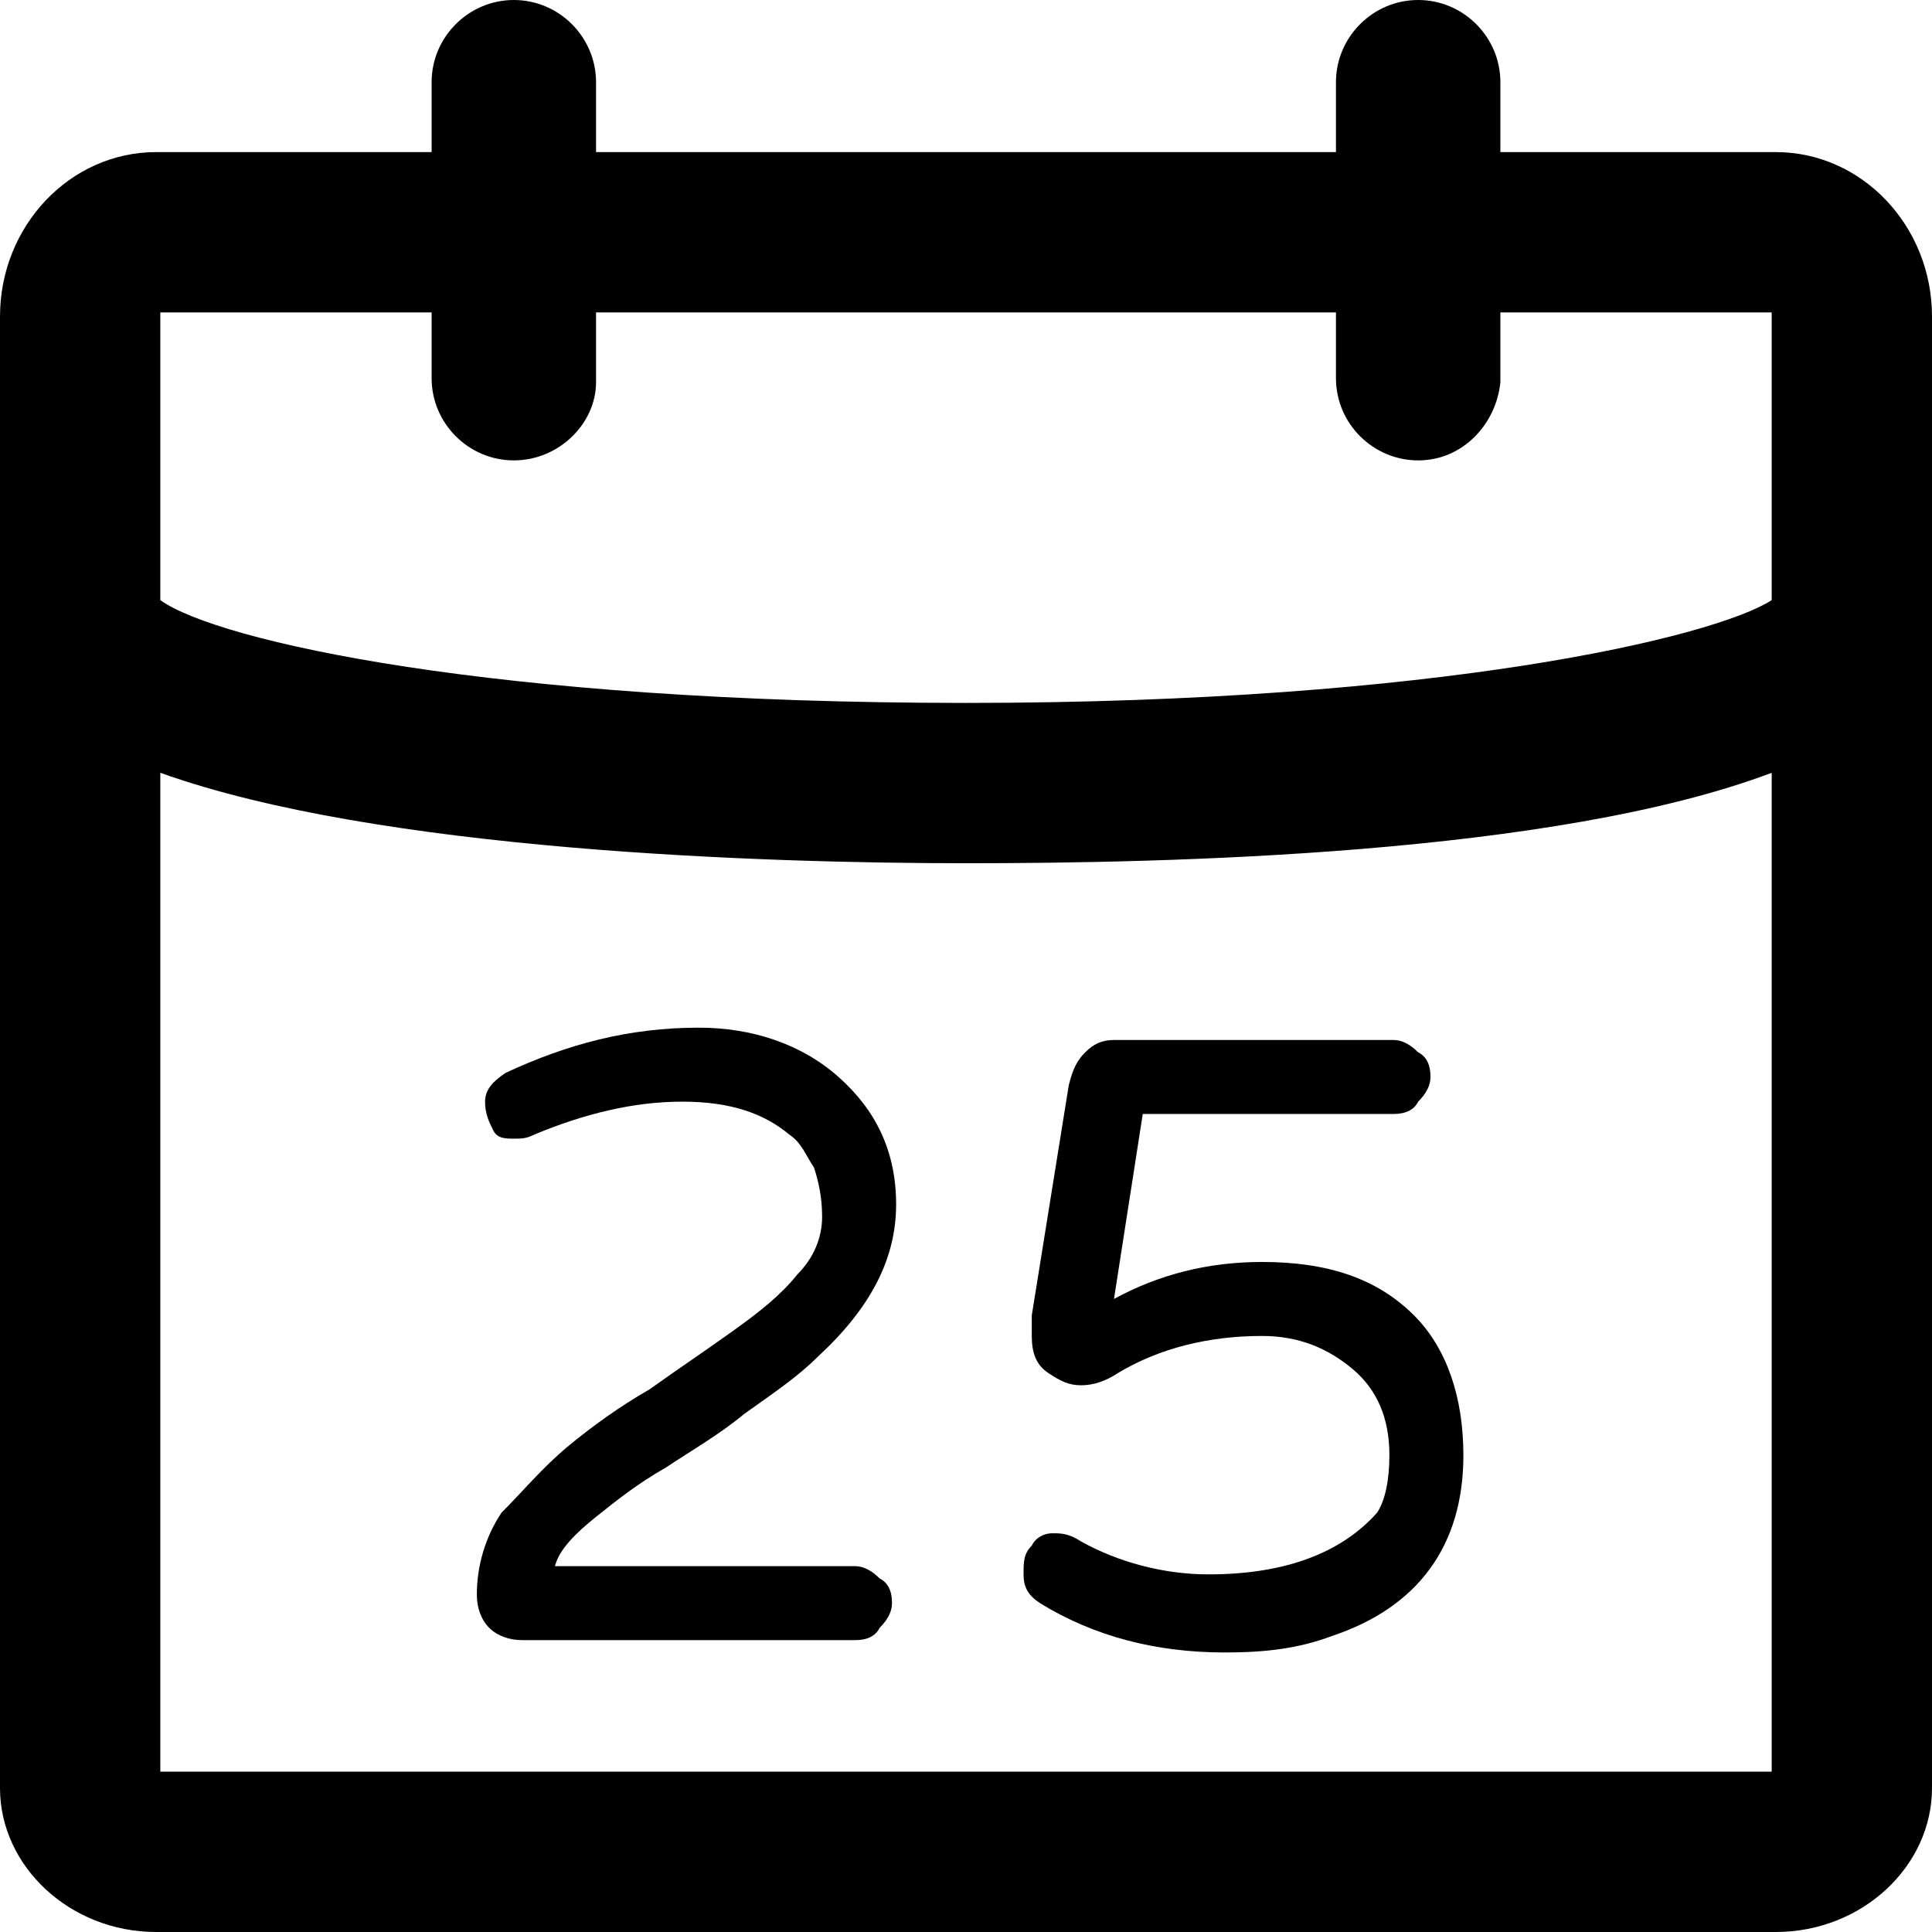
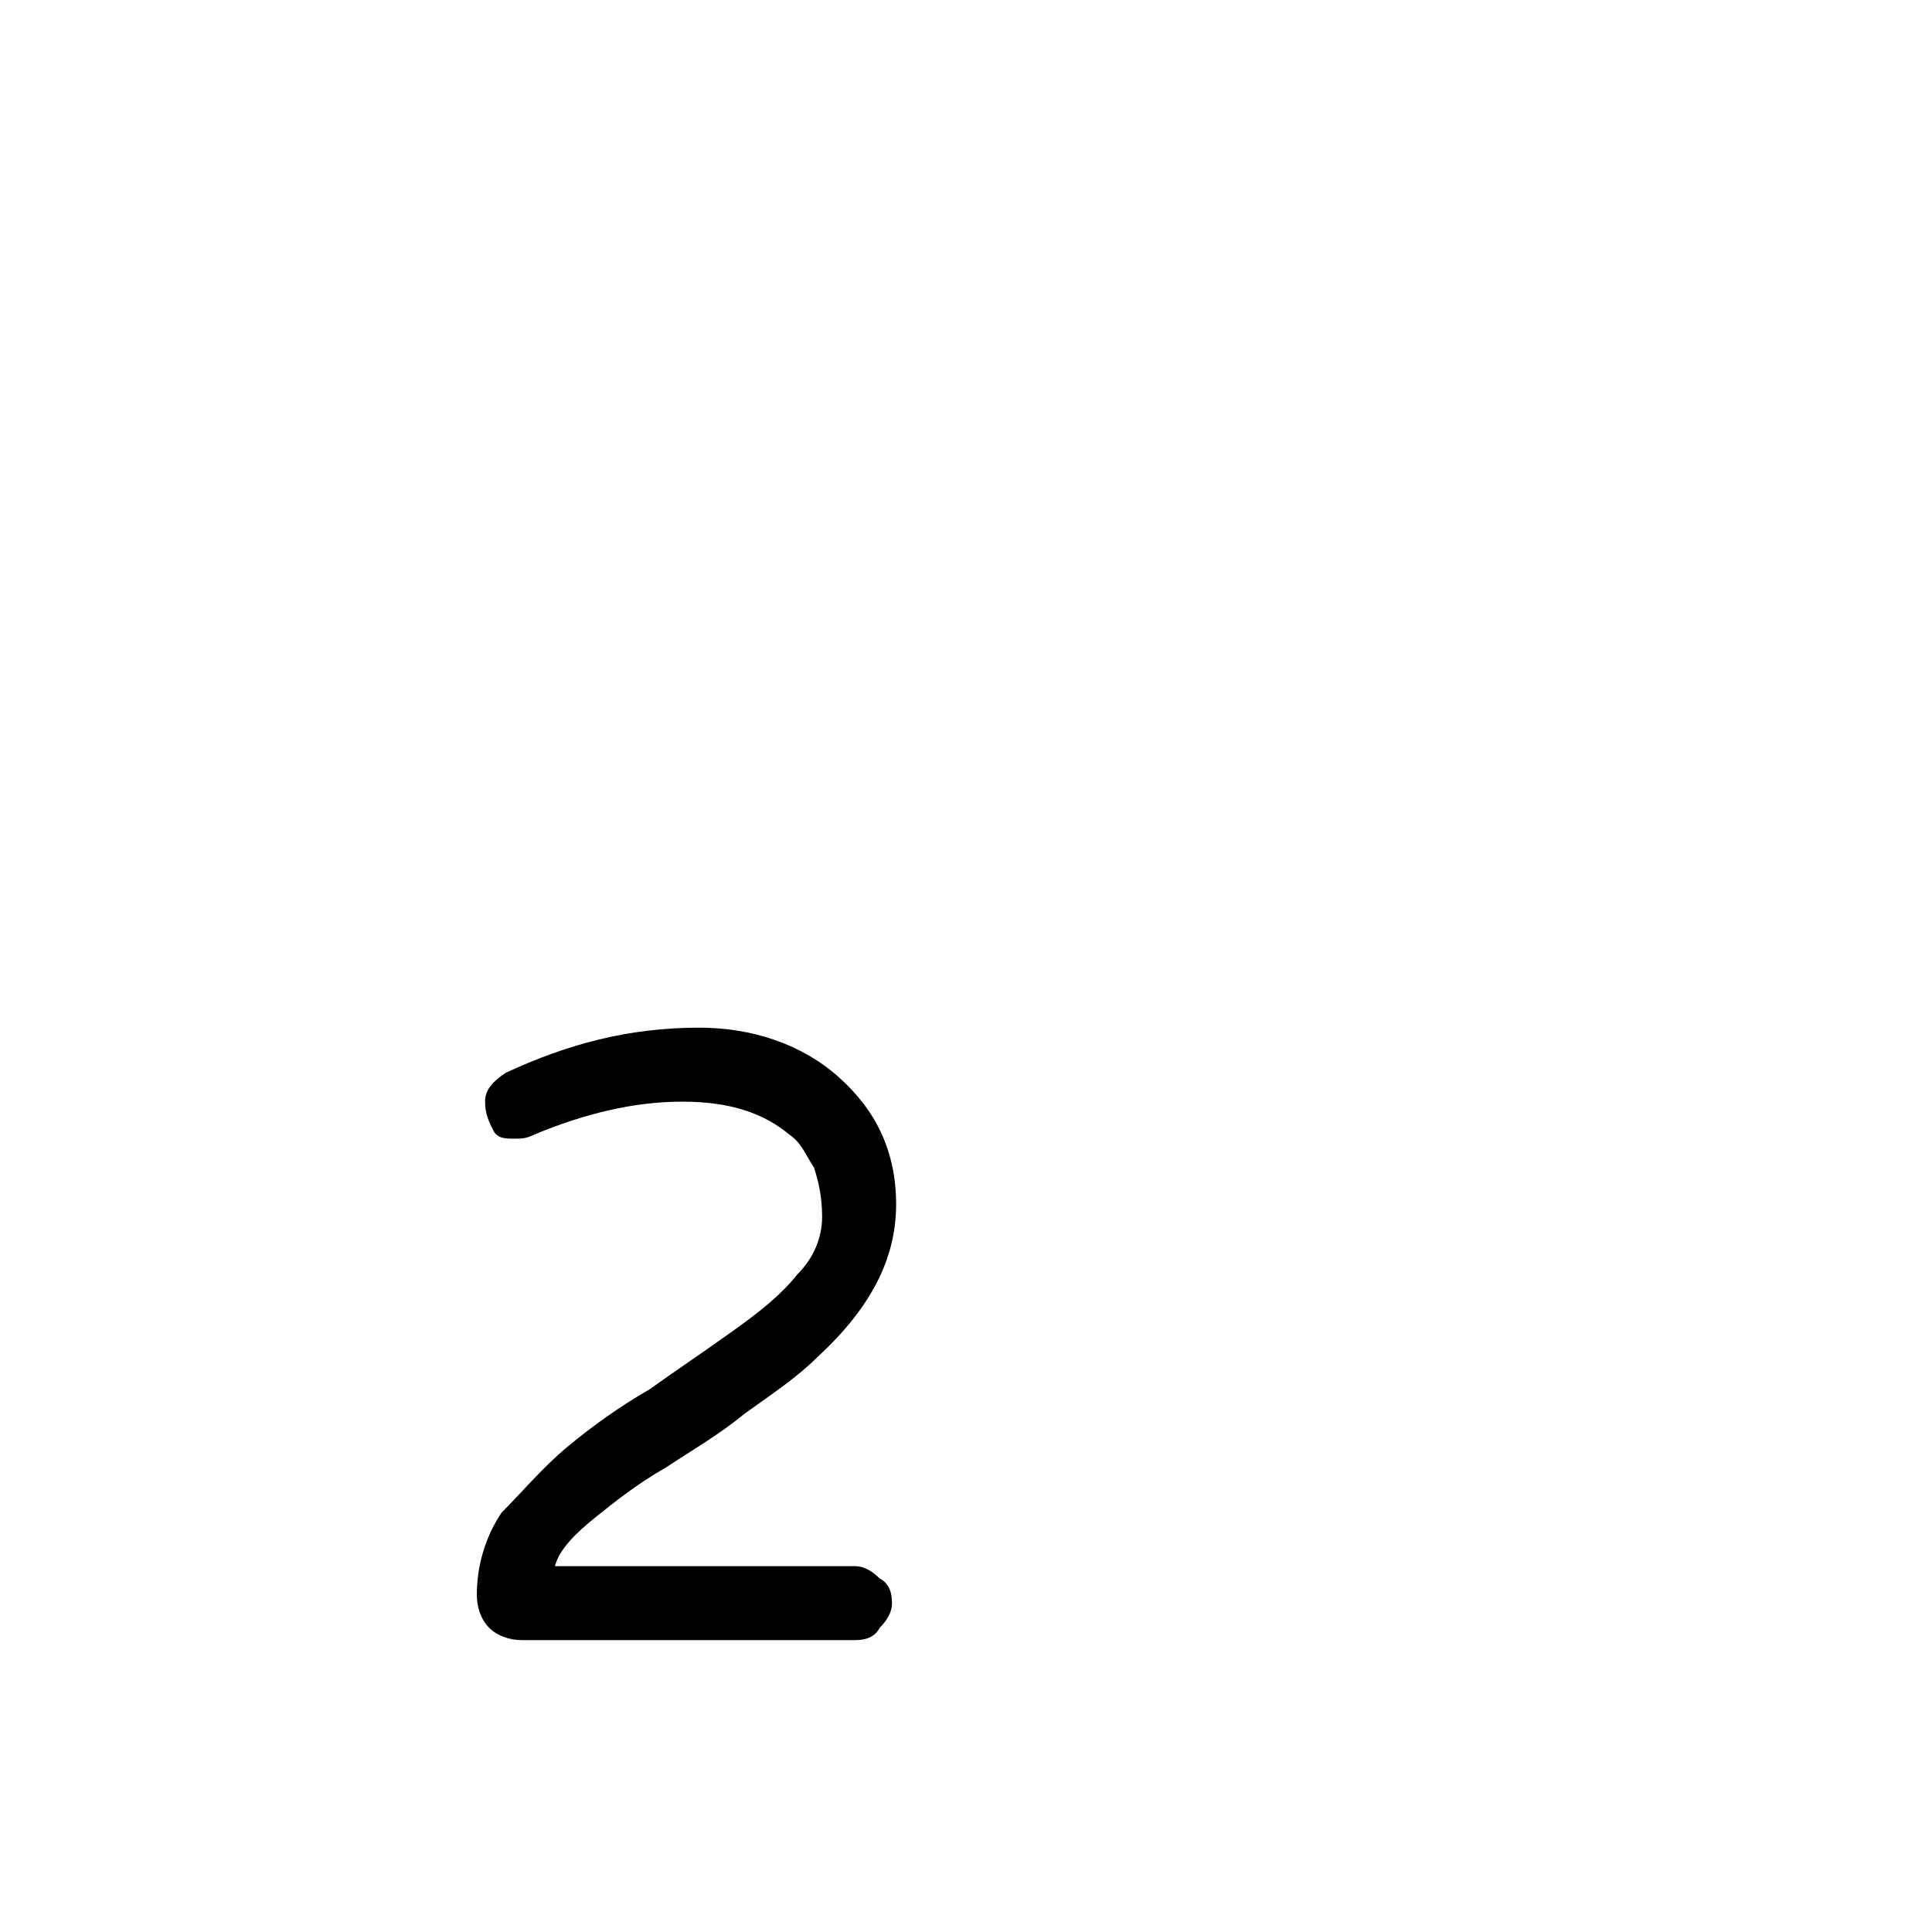
<svg xmlns="http://www.w3.org/2000/svg" fill="#000000" height="800px" width="800px" version="1.1" id="Layer_1" viewBox="0 0 501.333 501.333" xml:space="preserve">
  <g>
    <g>
-       <path d="M460.8,39.467h-71.467V21.333C389.333,9.6,379.734,0,368,0s-21.333,9.6-21.333,21.333v18.133h-192V21.333    C154.667,9.6,145.067,0,133.333,0S112,9.6,112,21.333v18.133H40.533C18.133,39.467,0,58.667,0,82.133V464    c0,20.267,18.133,37.333,40.533,37.333H460.8c22.4,0,40.533-17.067,40.533-37.333V82.133    C501.333,58.667,483.2,39.467,460.8,39.467z M459.734,459.733H41.6v-259.2C98.133,220.8,198.4,224,250.667,224    s152.533-2.133,209.067-23.467V459.733z M459.734,82.133v73.6c-14.933,9.6-86.4,26.667-209.067,26.667S56.533,166.4,41.6,155.733    v-73.6c0-1.067,0-1.067,0-1.067H112v17.067c0,11.733,9.6,21.333,21.333,21.333s21.333-9.6,21.333-20.267V81.067h192v17.067    c0,11.733,9.6,21.333,21.333,21.333s20.267-9.6,21.333-20.267V81.067h70.4V82.133z" />
-     </g>
+       </g>
  </g>
  <g>
    <g>
      <path d="M228.267,409.6c-2.133-2.133-4.267-3.2-6.4-3.2H144c1.067-4.266,5.333-8.533,10.667-12.8    c5.333-4.267,10.667-8.533,18.133-12.8c6.4-4.267,13.867-8.533,20.267-13.867c7.467-5.333,13.867-9.6,19.2-14.933    c13.867-12.8,20.267-25.6,20.267-39.467c0-13.867-5.333-24.533-14.933-33.067c-9.6-8.533-22.4-12.8-36.267-12.8    c-18.133,0-34.133,4.267-50.133,11.733c-3.2,2.133-5.333,4.267-5.333,7.467c0,3.2,1.067,5.333,2.133,7.467    c1.067,2.133,3.2,2.133,5.333,2.133c2.133,0,3.2,0,5.333-1.067c12.8-5.333,25.6-8.533,38.4-8.533c12.8,0,21.333,3.2,27.733,8.533    c3.2,2.133,4.267,5.333,6.4,8.533c1.067,3.2,2.133,7.467,2.133,12.8s-2.133,10.667-6.4,14.933c-4.267,5.333-9.6,9.6-17.067,14.933    c-7.467,5.333-13.867,9.6-21.333,14.933c-7.467,4.267-14.933,9.6-21.333,14.933s-11.733,11.733-17.067,17.067    c-4.267,6.4-6.4,13.867-6.4,21.333c0,3.2,1.067,6.4,3.2,8.533c2.133,2.133,5.333,3.2,8.533,3.2h86.4c3.2,0,5.333-1.067,6.4-3.2    c2.133-2.133,3.2-4.267,3.2-6.4C231.467,412.8,230.4,410.666,228.267,409.6z" />
    </g>
  </g>
  <g>
    <g>
-       <path d="M366.933,341.334c-9.6-9.6-22.4-13.867-39.467-13.867c-13.867,0-26.667,3.2-38.4,9.6l7.467-48H361.6    c3.2,0,5.333-1.067,6.4-3.2c2.133-2.133,3.2-4.267,3.2-6.4c0-3.2-1.067-5.333-3.2-6.4c-2.133-2.133-4.267-3.2-6.4-3.2h-72.533    c-3.2,0-5.333,1.067-7.467,3.2c-2.133,2.133-3.2,4.267-4.267,8.533l-9.6,59.733c0,1.067,0,3.2,0,5.333    c0,4.267,1.067,7.467,4.267,9.6c3.2,2.133,5.333,3.2,8.533,3.2c3.2,0,6.4-1.067,9.6-3.2c10.667-6.4,23.467-9.6,37.333-9.6    c9.6,0,17.067,3.2,23.467,8.533c6.4,5.333,9.6,12.8,9.6,22.4c0,6.4-1.067,11.733-3.2,14.933c-8.533,9.6-22.4,16-43.733,16    c-11.733,0-23.467-3.2-33.067-8.533c-3.2-2.133-5.333-2.133-7.467-2.133s-4.267,1.067-5.333,3.2    c-2.133,2.133-2.133,4.267-2.133,7.467c0,3.2,1.067,5.333,4.267,7.467c13.867,8.533,29.867,12.8,48,12.8    c10.667,0,19.2-1.067,27.733-4.267c22.4-7.467,34.133-23.467,34.133-46.933C379.733,362.667,375.467,349.867,366.933,341.334z" />
-     </g>
+       </g>
  </g>
</svg>